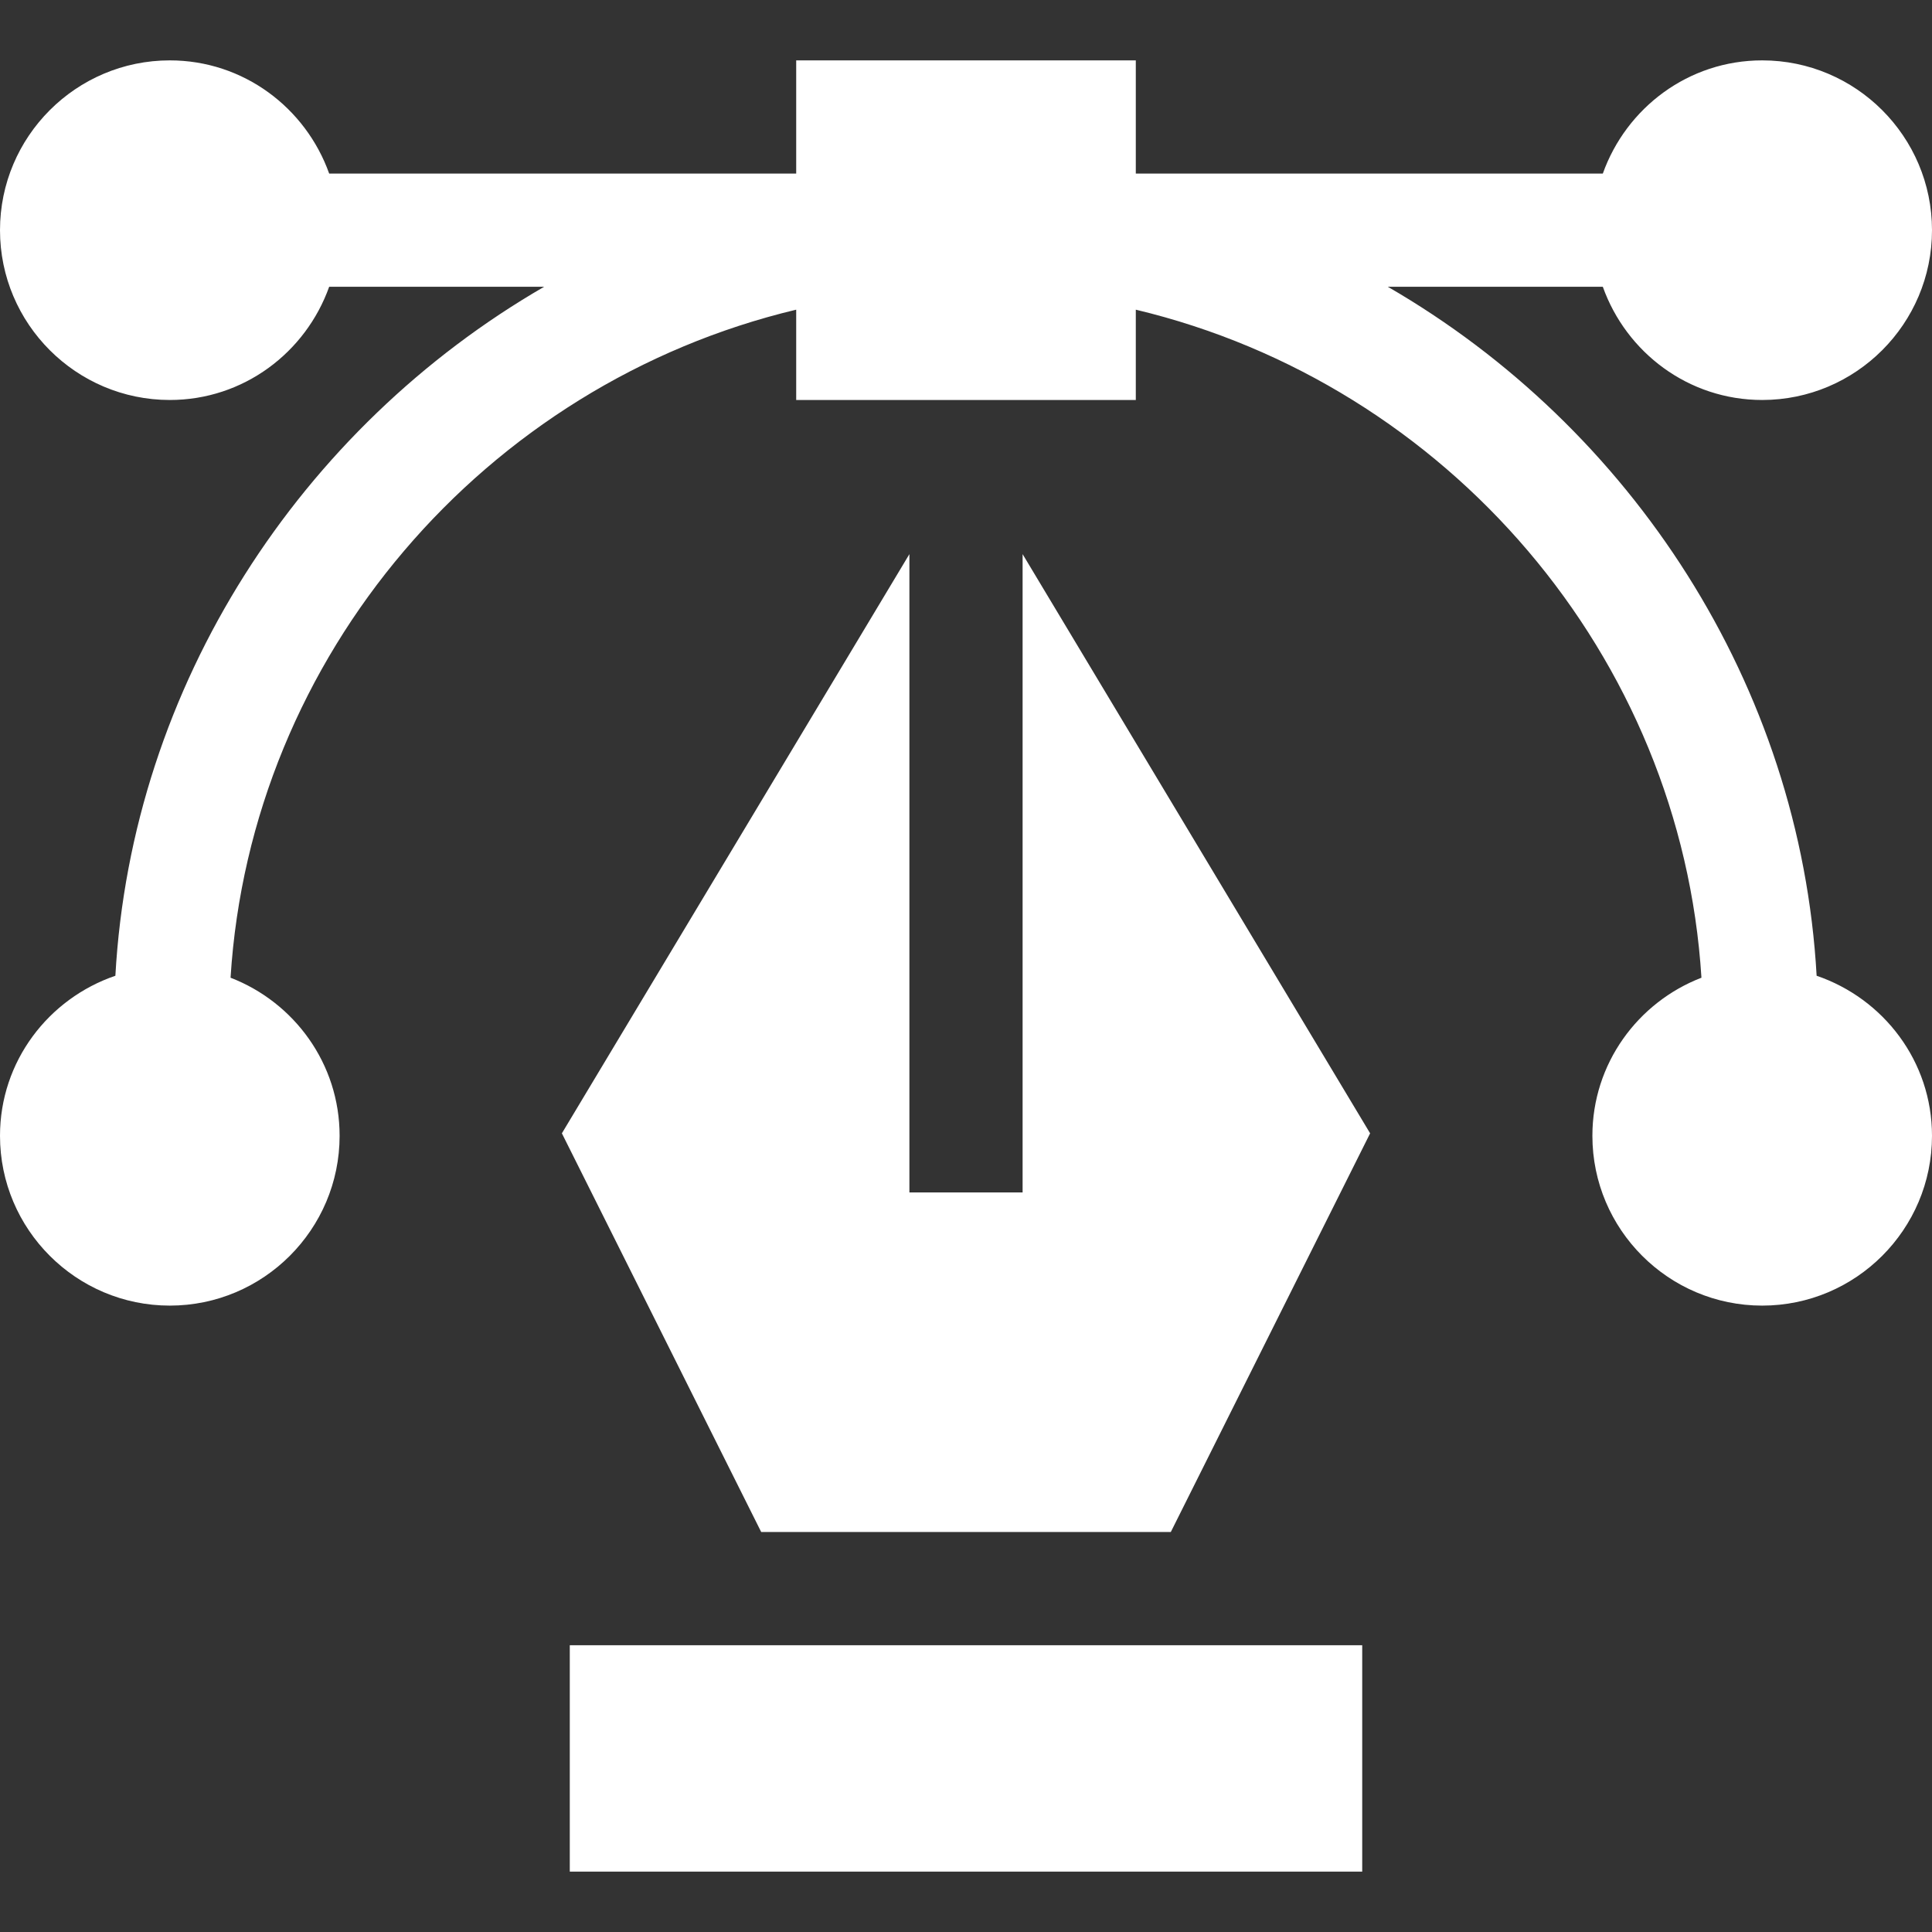
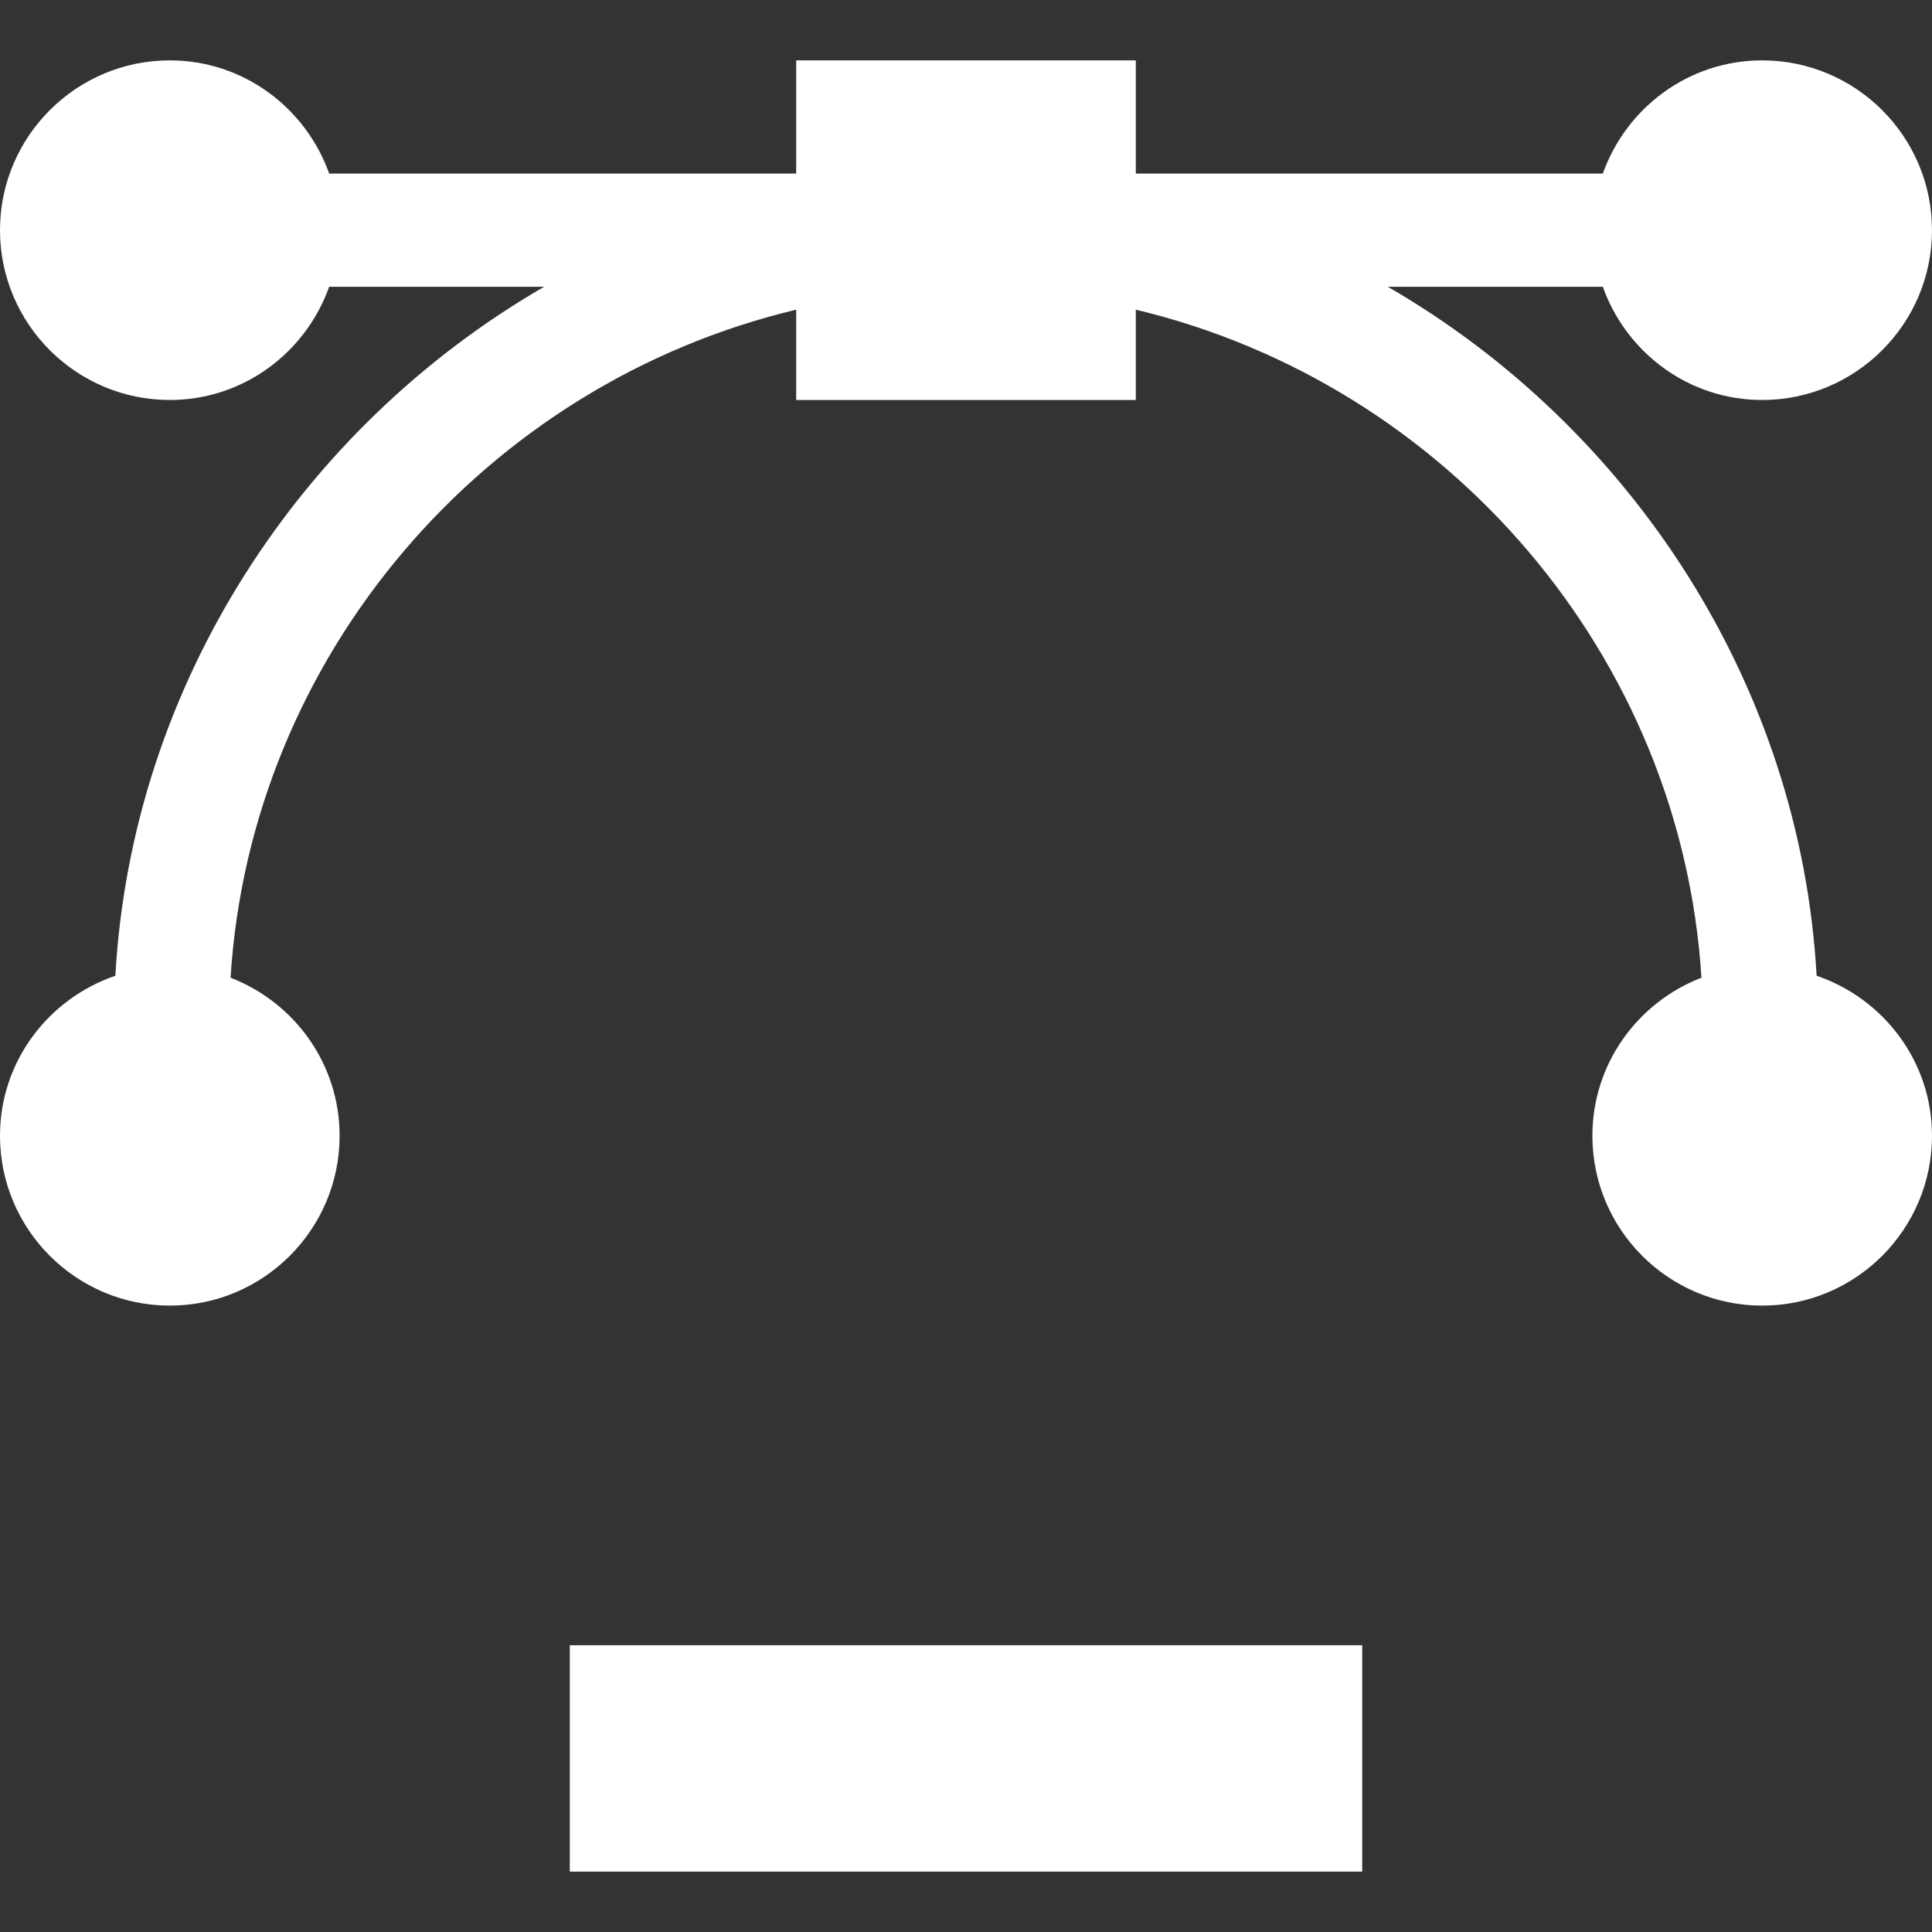
<svg xmlns="http://www.w3.org/2000/svg" width="512" height="512" viewBox="0 0 512 512" fill="none">
  <rect x="0" y="0" width="512" height="512" fill="#333333" stroke="none" />
  <path d="M481.425 258.585C477.115 181.502 432.257 113.273 367.788 76H424.763C430.976 93.422 447.47 106 467 106C491.814 106 512 85.814 512 61C512 36.186 491.814 16 467 16C447.47 16 430.976 28.578 424.763 46H301V16H211V46H87.237C81.024 28.578 64.53 16 45 16C20.186 16 0 36.186 0 61C0 85.814 20.186 106 45 106C64.53 106 81.024 93.422 87.237 75.99H144.214C79.743 113.274 34.887 181.474 30.575 258.585C12.858 264.635 0 281.259 0 301C0 325.814 20.186 346 45 346C69.814 346 90 325.814 90 301C90 281.875 77.957 265.609 61.099 259.105C66.429 173.809 128.399 101.785 211 82.068V106H301V82.068C383.601 101.785 445.571 173.809 450.901 259.105C434.043 265.609 422 281.875 422 301C422 325.814 442.186 346 467 346C491.814 346 512 325.814 512 301C512 281.259 499.142 264.635 481.425 258.585ZM151 436H361V496H151V436Z" fill="white" />
-   <path d="M148.906 300.341L201.727 406H310.275L363.096 300.341L271.001 146.849V316H241.001V146.849L148.906 300.341Z" fill="white" />
</svg>